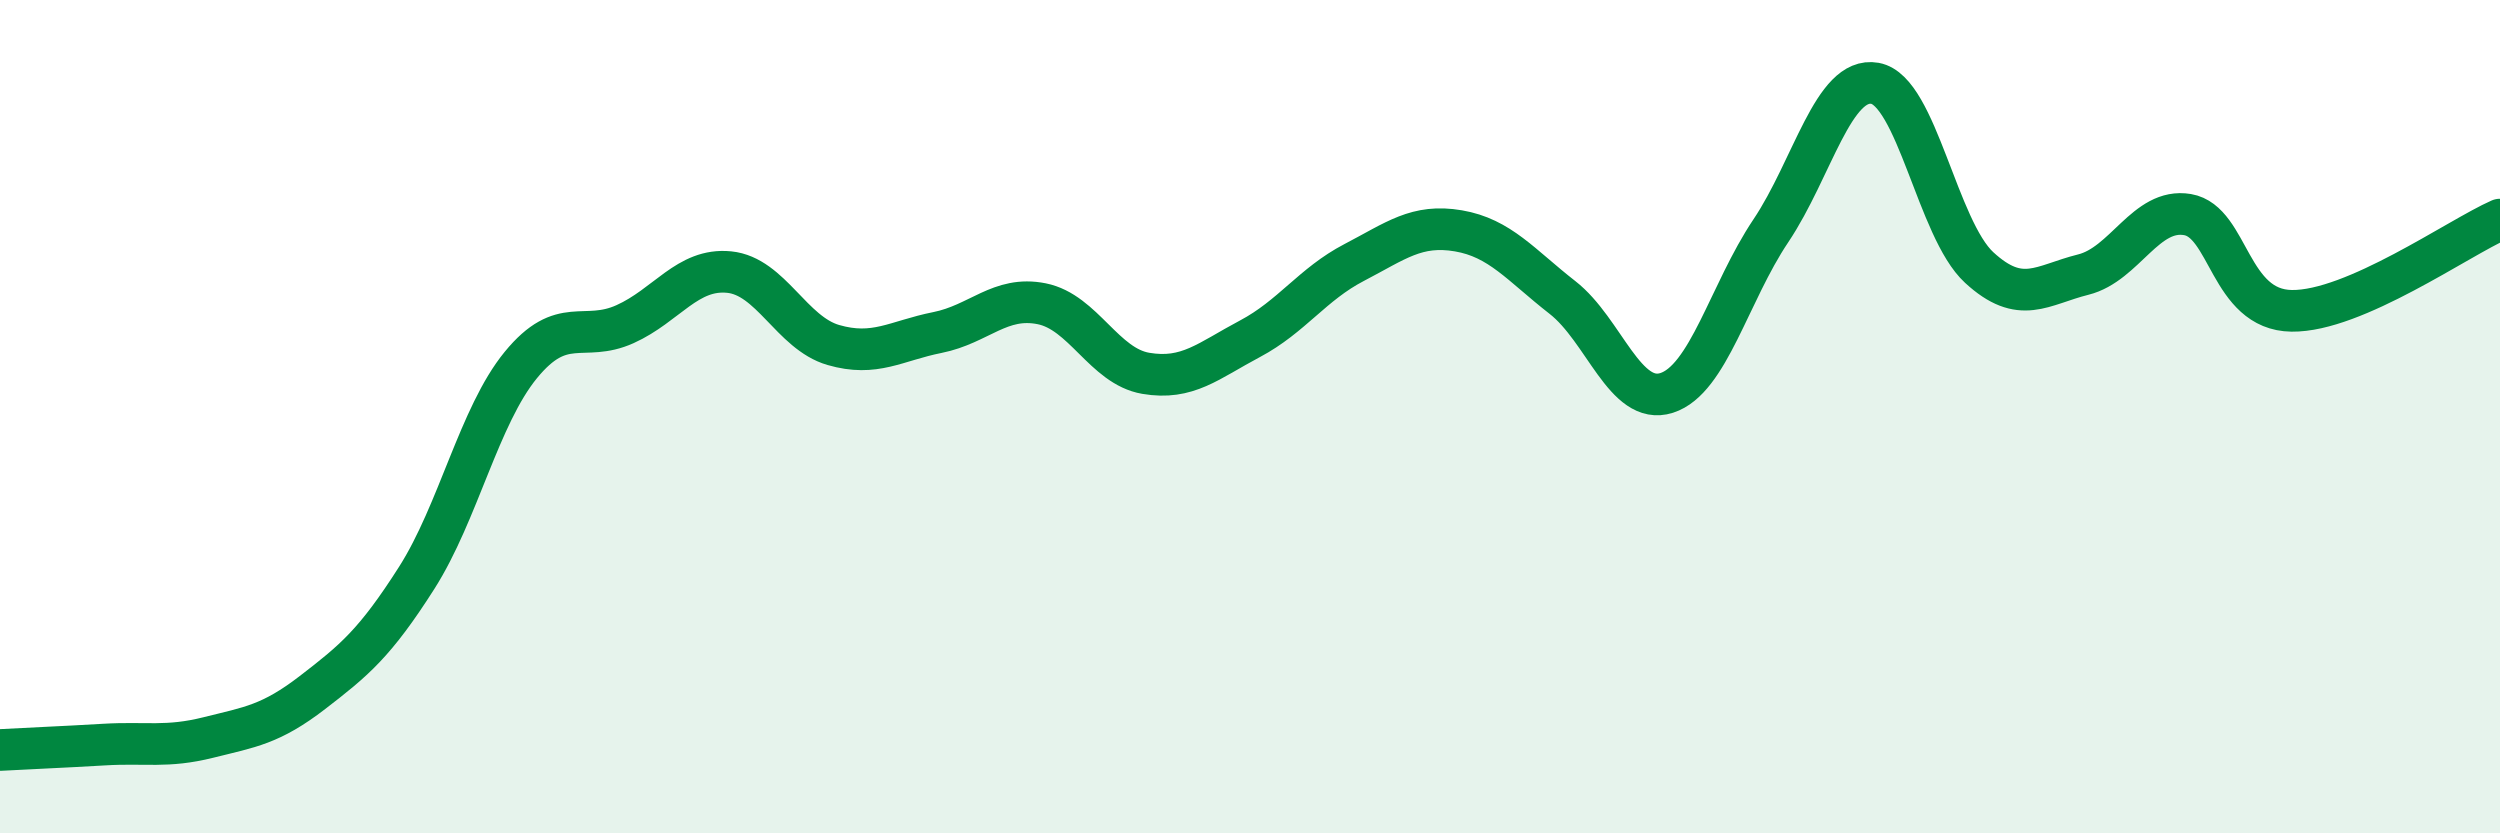
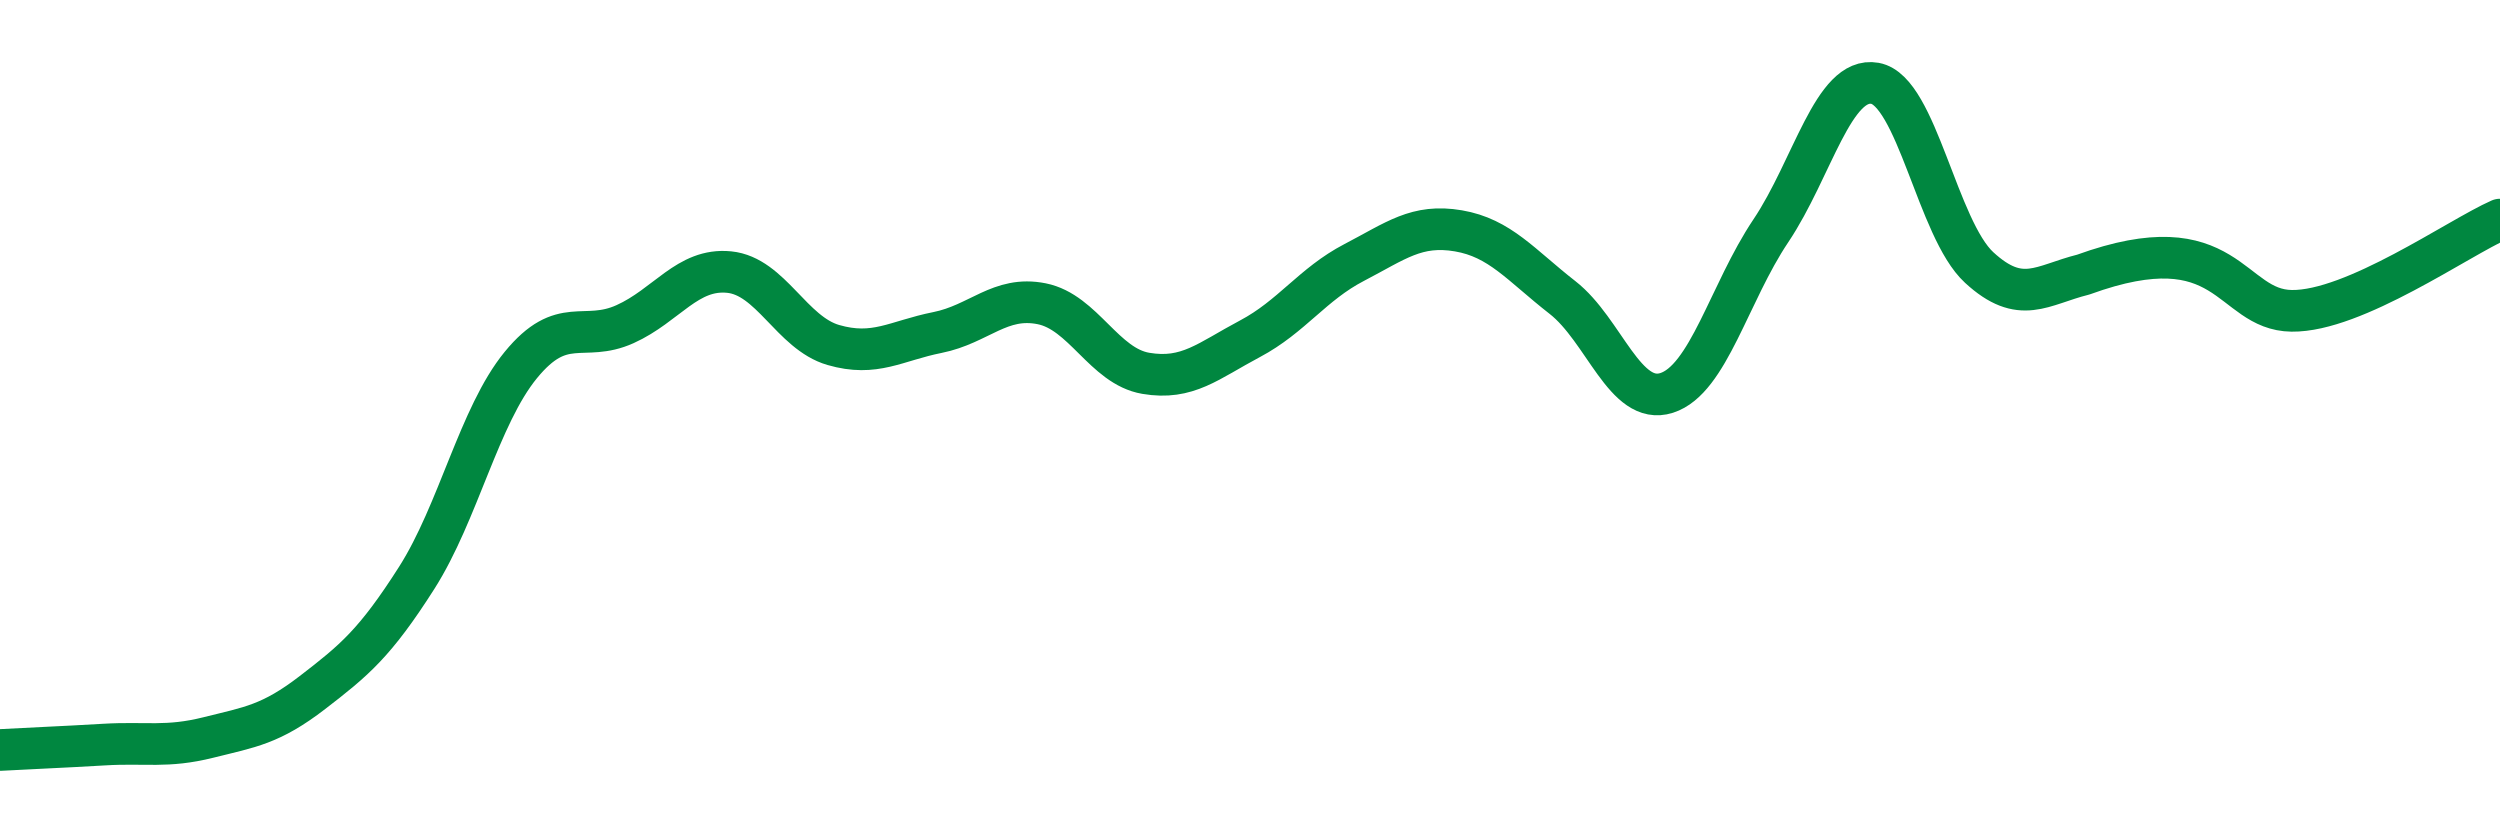
<svg xmlns="http://www.w3.org/2000/svg" width="60" height="20" viewBox="0 0 60 20">
-   <path d="M 0,18 C 0.5,17.97 1.5,17.93 2.5,17.87 C 3.5,17.81 4,17.95 5,17.7 C 6,17.45 6.5,17.39 7.5,16.62 C 8.5,15.85 9,15.44 10,13.87 C 11,12.3 11.5,9.98 12.5,8.76 C 13.5,7.54 14,8.23 15,7.78 C 16,7.33 16.5,6.43 17.5,6.53 C 18.5,6.63 19,7.99 20,8.28 C 21,8.57 21.5,8.18 22.5,7.98 C 23.5,7.78 24,7.09 25,7.29 C 26,7.49 26.5,8.79 27.5,8.96 C 28.5,9.13 29,8.66 30,8.13 C 31,7.6 31.5,6.82 32.5,6.3 C 33.5,5.78 34,5.37 35,5.54 C 36,5.71 36.5,6.36 37.5,7.14 C 38.5,7.92 39,9.75 40,9.43 C 41,9.11 41.5,7.03 42.5,5.54 C 43.5,4.05 44,1.82 45,2 C 46,2.18 46.5,5.5 47.5,6.42 C 48.5,7.34 49,6.84 50,6.59 C 51,6.34 51.5,4.98 52.5,5.15 C 53.5,5.32 53.5,7.44 55,7.46 C 56.5,7.48 59,5.71 60,5.27L60 20L0 20Z" fill="#008740" opacity="0.1" stroke-linecap="round" stroke-linejoin="round" />
-   <path d="M 0,18 C 0.5,17.97 1.5,17.93 2.5,17.87 C 3.5,17.81 4,17.95 5,17.7 C 6,17.45 6.5,17.39 7.5,16.62 C 8.5,15.85 9,15.44 10,13.87 C 11,12.3 11.5,9.98 12.5,8.76 C 13.5,7.54 14,8.23 15,7.78 C 16,7.33 16.5,6.43 17.5,6.53 C 18.5,6.63 19,7.99 20,8.28 C 21,8.57 21.5,8.18 22.5,7.98 C 23.5,7.78 24,7.09 25,7.29 C 26,7.49 26.5,8.79 27.5,8.96 C 28.5,9.13 29,8.66 30,8.13 C 31,7.6 31.5,6.82 32.5,6.3 C 33.5,5.78 34,5.37 35,5.54 C 36,5.71 36.5,6.36 37.5,7.14 C 38.5,7.92 39,9.75 40,9.43 C 41,9.11 41.5,7.03 42.5,5.54 C 43.5,4.05 44,1.82 45,2 C 46,2.18 46.5,5.5 47.5,6.42 C 48.5,7.34 49,6.84 50,6.59 C 51,6.34 51.5,4.98 52.5,5.15 C 53.5,5.32 53.5,7.44 55,7.46 C 56.5,7.48 59,5.71 60,5.27" stroke="#008740" stroke-width="1" fill="none" stroke-linecap="round" stroke-linejoin="round" />
+   <path d="M 0,18 C 0.5,17.97 1.5,17.93 2.5,17.87 C 3.5,17.81 4,17.95 5,17.7 C 6,17.45 6.5,17.39 7.5,16.62 C 8.5,15.85 9,15.44 10,13.87 C 11,12.3 11.5,9.98 12.5,8.76 C 13.5,7.54 14,8.23 15,7.78 C 16,7.33 16.5,6.43 17.5,6.53 C 18.5,6.63 19,7.99 20,8.28 C 21,8.57 21.5,8.18 22.5,7.98 C 23.5,7.78 24,7.09 25,7.29 C 26,7.49 26.5,8.79 27.5,8.96 C 28.5,9.13 29,8.66 30,8.13 C 31,7.6 31.5,6.82 32.5,6.3 C 33.5,5.78 34,5.37 35,5.54 C 36,5.71 36.5,6.36 37.5,7.14 C 38.5,7.92 39,9.75 40,9.43 C 41,9.11 41.5,7.03 42.5,5.54 C 43.5,4.05 44,1.82 45,2 C 46,2.18 46.5,5.5 47.5,6.42 C 48.5,7.34 49,6.84 50,6.59 C 53.5,5.32 53.5,7.44 55,7.46 C 56.5,7.48 59,5.71 60,5.27" stroke="#008740" stroke-width="1" fill="none" stroke-linecap="round" stroke-linejoin="round" />
</svg>